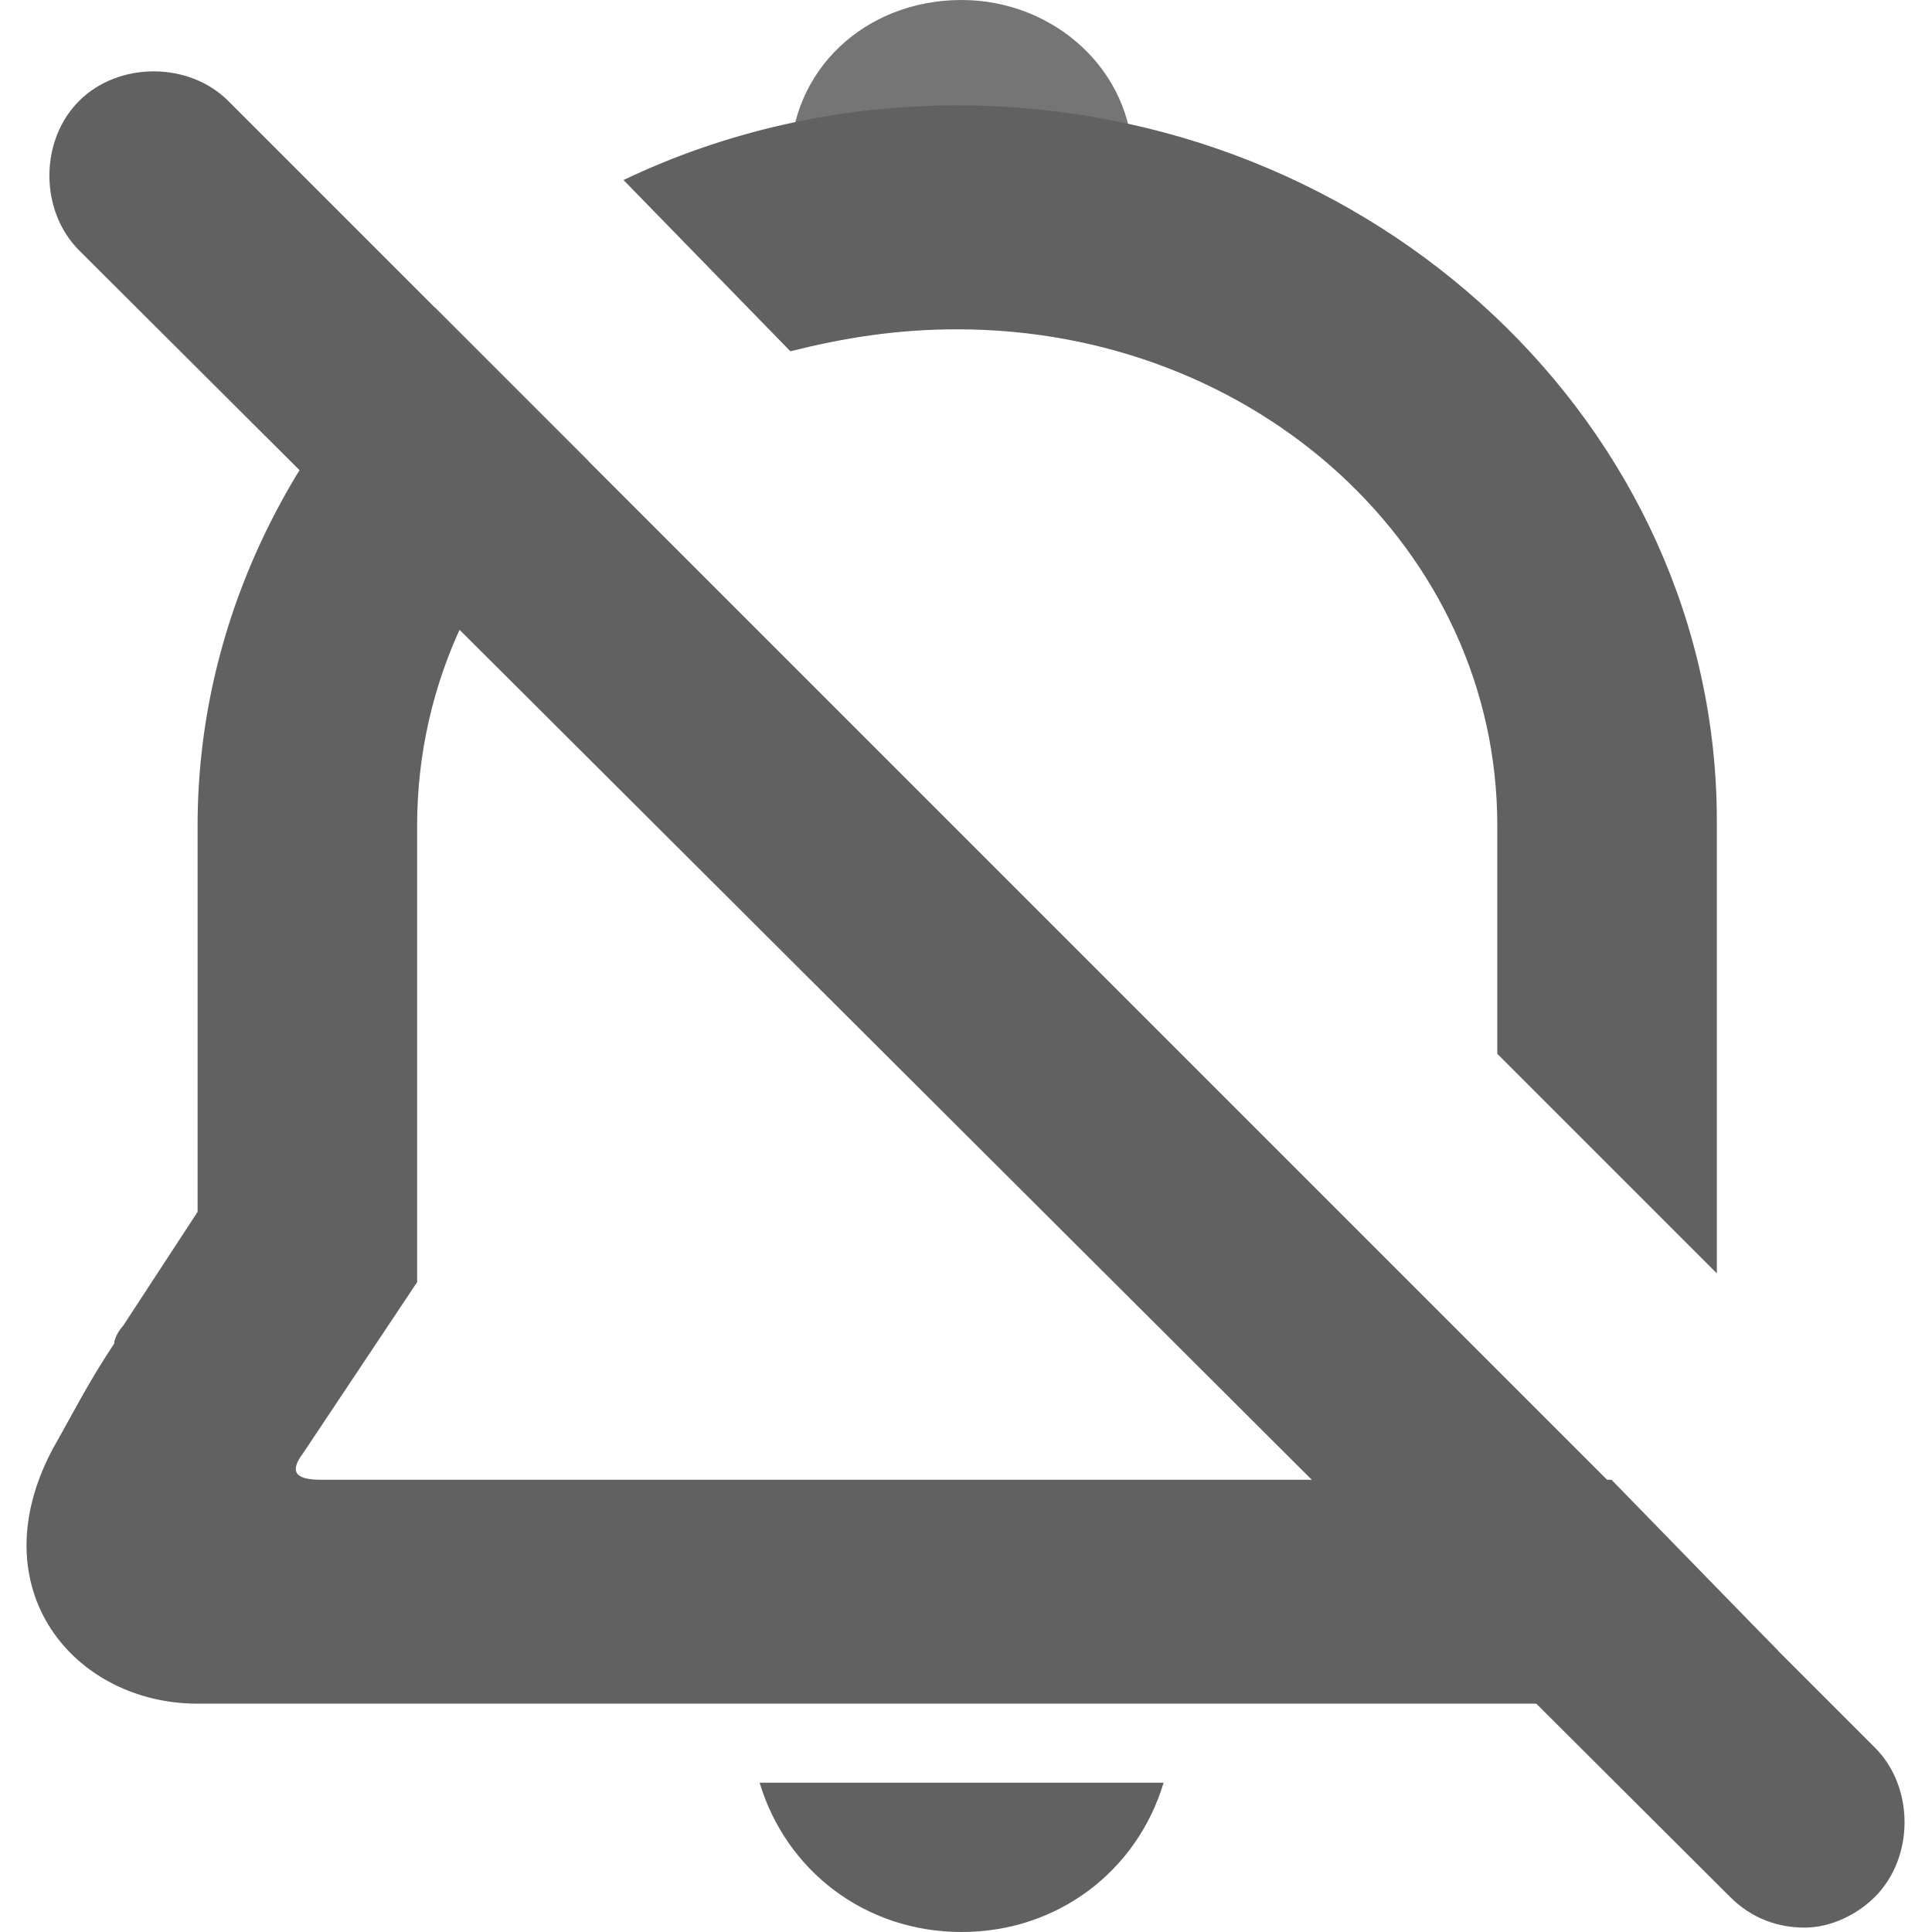
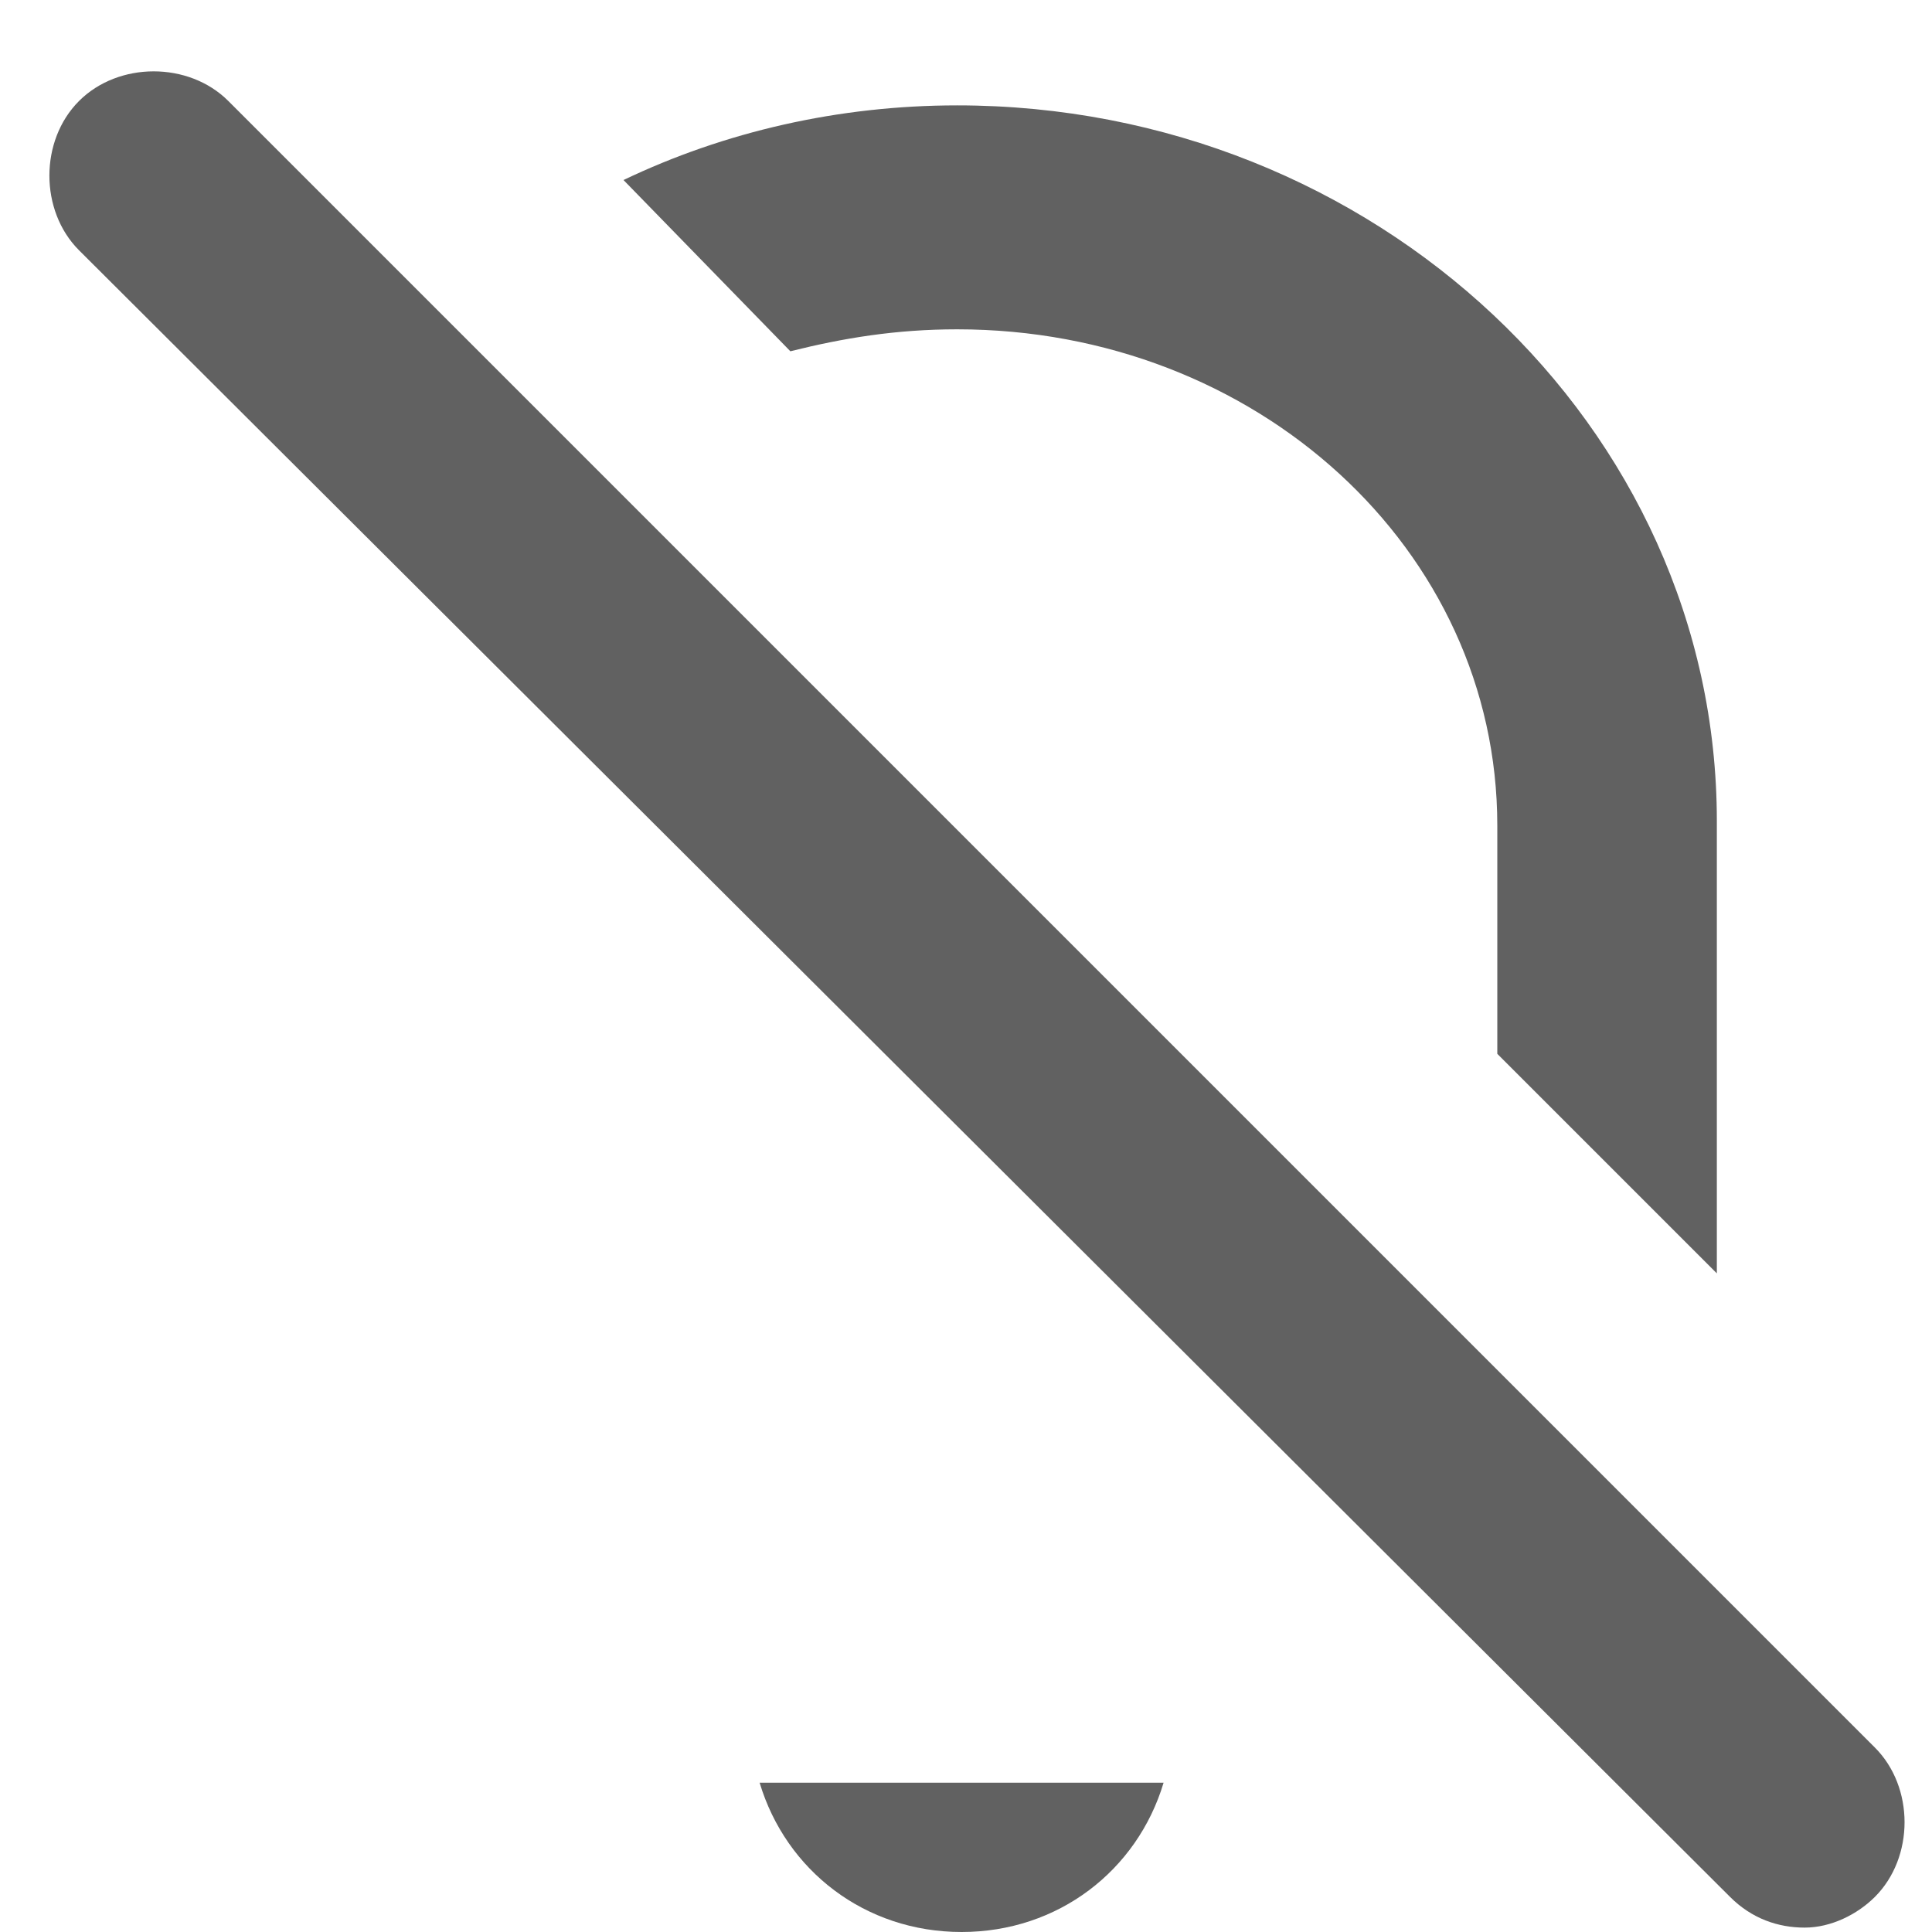
<svg xmlns="http://www.w3.org/2000/svg" width="44px" height="44px" viewBox="0 0 44 44" version="1.1">
  <title>ic_statusbar_mute</title>
  <desc>Created with Sketch.</desc>
  <g id="页面1" stroke="none" stroke-width="1" fill="none" fill-rule="evenodd">
    <g id="ic_statusbar_mute">
      <g id="编组">
        <g transform="translate(1, 0)" fill-rule="nonzero" id="路径">
          <path d="M40.1,43.9 C39.5,43.9 38.9,43.7 38.4,43.2 L0.8,5.7 C-0.1,4.8 -0.1,3.2 0.8,2.3 C1.7,1.4 3.3,1.4 4.2,2.3 L41.7,39.8 C42.6,40.7 42.6,42.3 41.7,43.2 C41.3,43.6 40.7,43.9 40.1,43.9 Z" fill="#616161" />
          <path d="M16.3,40.6 C16.9,42.6 18.7,44 20.9,44 C23.1,44 24.9,42.6 25.5,40.6 L16.3,40.6 Z" fill="#616161" />
-           <path d="M20.9,0 C18.7,0 17,1.6 17,3.7 C17,5.8 18.7,7.4 20.9,7.4 C23.1,7.4 24.8,5.8 24.8,3.7 C24.8,1.6 23,0 20.9,0 L20.9,0 Z" fill="#757575" />
        </g>
        <g transform="translate(0, 7)" id="路径">
-           <path d="M21.8,0.4 C20.5,0.4 19.2,0.6 18,0.9 L34.1,16.9 L34.1,11.7 C34.1,5.5 28.7,0.4 21.8,0.4 Z" />
-           <path d="M9.5,11.8 L9.5,22.2 L6.9,26.1 C6.6,26.5 6.7,26.7 7.3,26.7 L36.3,26.7 C36.4,26.7 36.6,26.7 36.7,26.7 L13.4,3.4 C11,5.5 9.5,8.5 9.5,11.8 Z" />
-           <path d="M36.7,26.7 C36.6,26.7 36.5,26.7 36.3,26.7 L7.3,26.7 C6.7,26.7 6.6,26.5 6.9,26.1 L9.5,22.2 L9.5,11.8 C9.5,8.5 11,5.5 13.4,3.5 L9.9,0 C6.6,3 4.5,7.2 4.5,11.8 L4.5,20.6 L2.8,23.2 C2.7,23.3 2.6,23.5 2.6,23.6 C2,24.5 1.6,25.3 1.2,26 C-0.5,29.2 1.7,31.8 4.5,31.8 C6.2,31.8 36.4,31.8 36.4,31.8 C36.7,31.8 37,31.8 37.1,31.8 C38.5,31.8 39.7,31.3 40.5,30.6 L36.7,26.7 Z" fill="#616161" fill-rule="nonzero" />
+           <path d="M21.8,0.4 C20.5,0.4 19.2,0.6 18,0.9 L34.1,16.9 C34.1,5.5 28.7,0.4 21.8,0.4 Z" />
        </g>
        <path d="M39.1,28.4 L39.1,18.7 C39.1,9.7 31.3,2.4 21.8,2.4 C19.1,2.4 16.5,3 14.2,4.1 L18,8 C19.2,7.7 20.4,7.5 21.8,7.5 C28.6,7.5 34.1,12.5 34.1,18.8 L34.1,24 L39.1,29 L39.1,28.4 L39.1,28.4 Z" id="路径" fill="#616161" fill-rule="nonzero" />
      </g>
    </g>
  </g>
</svg>